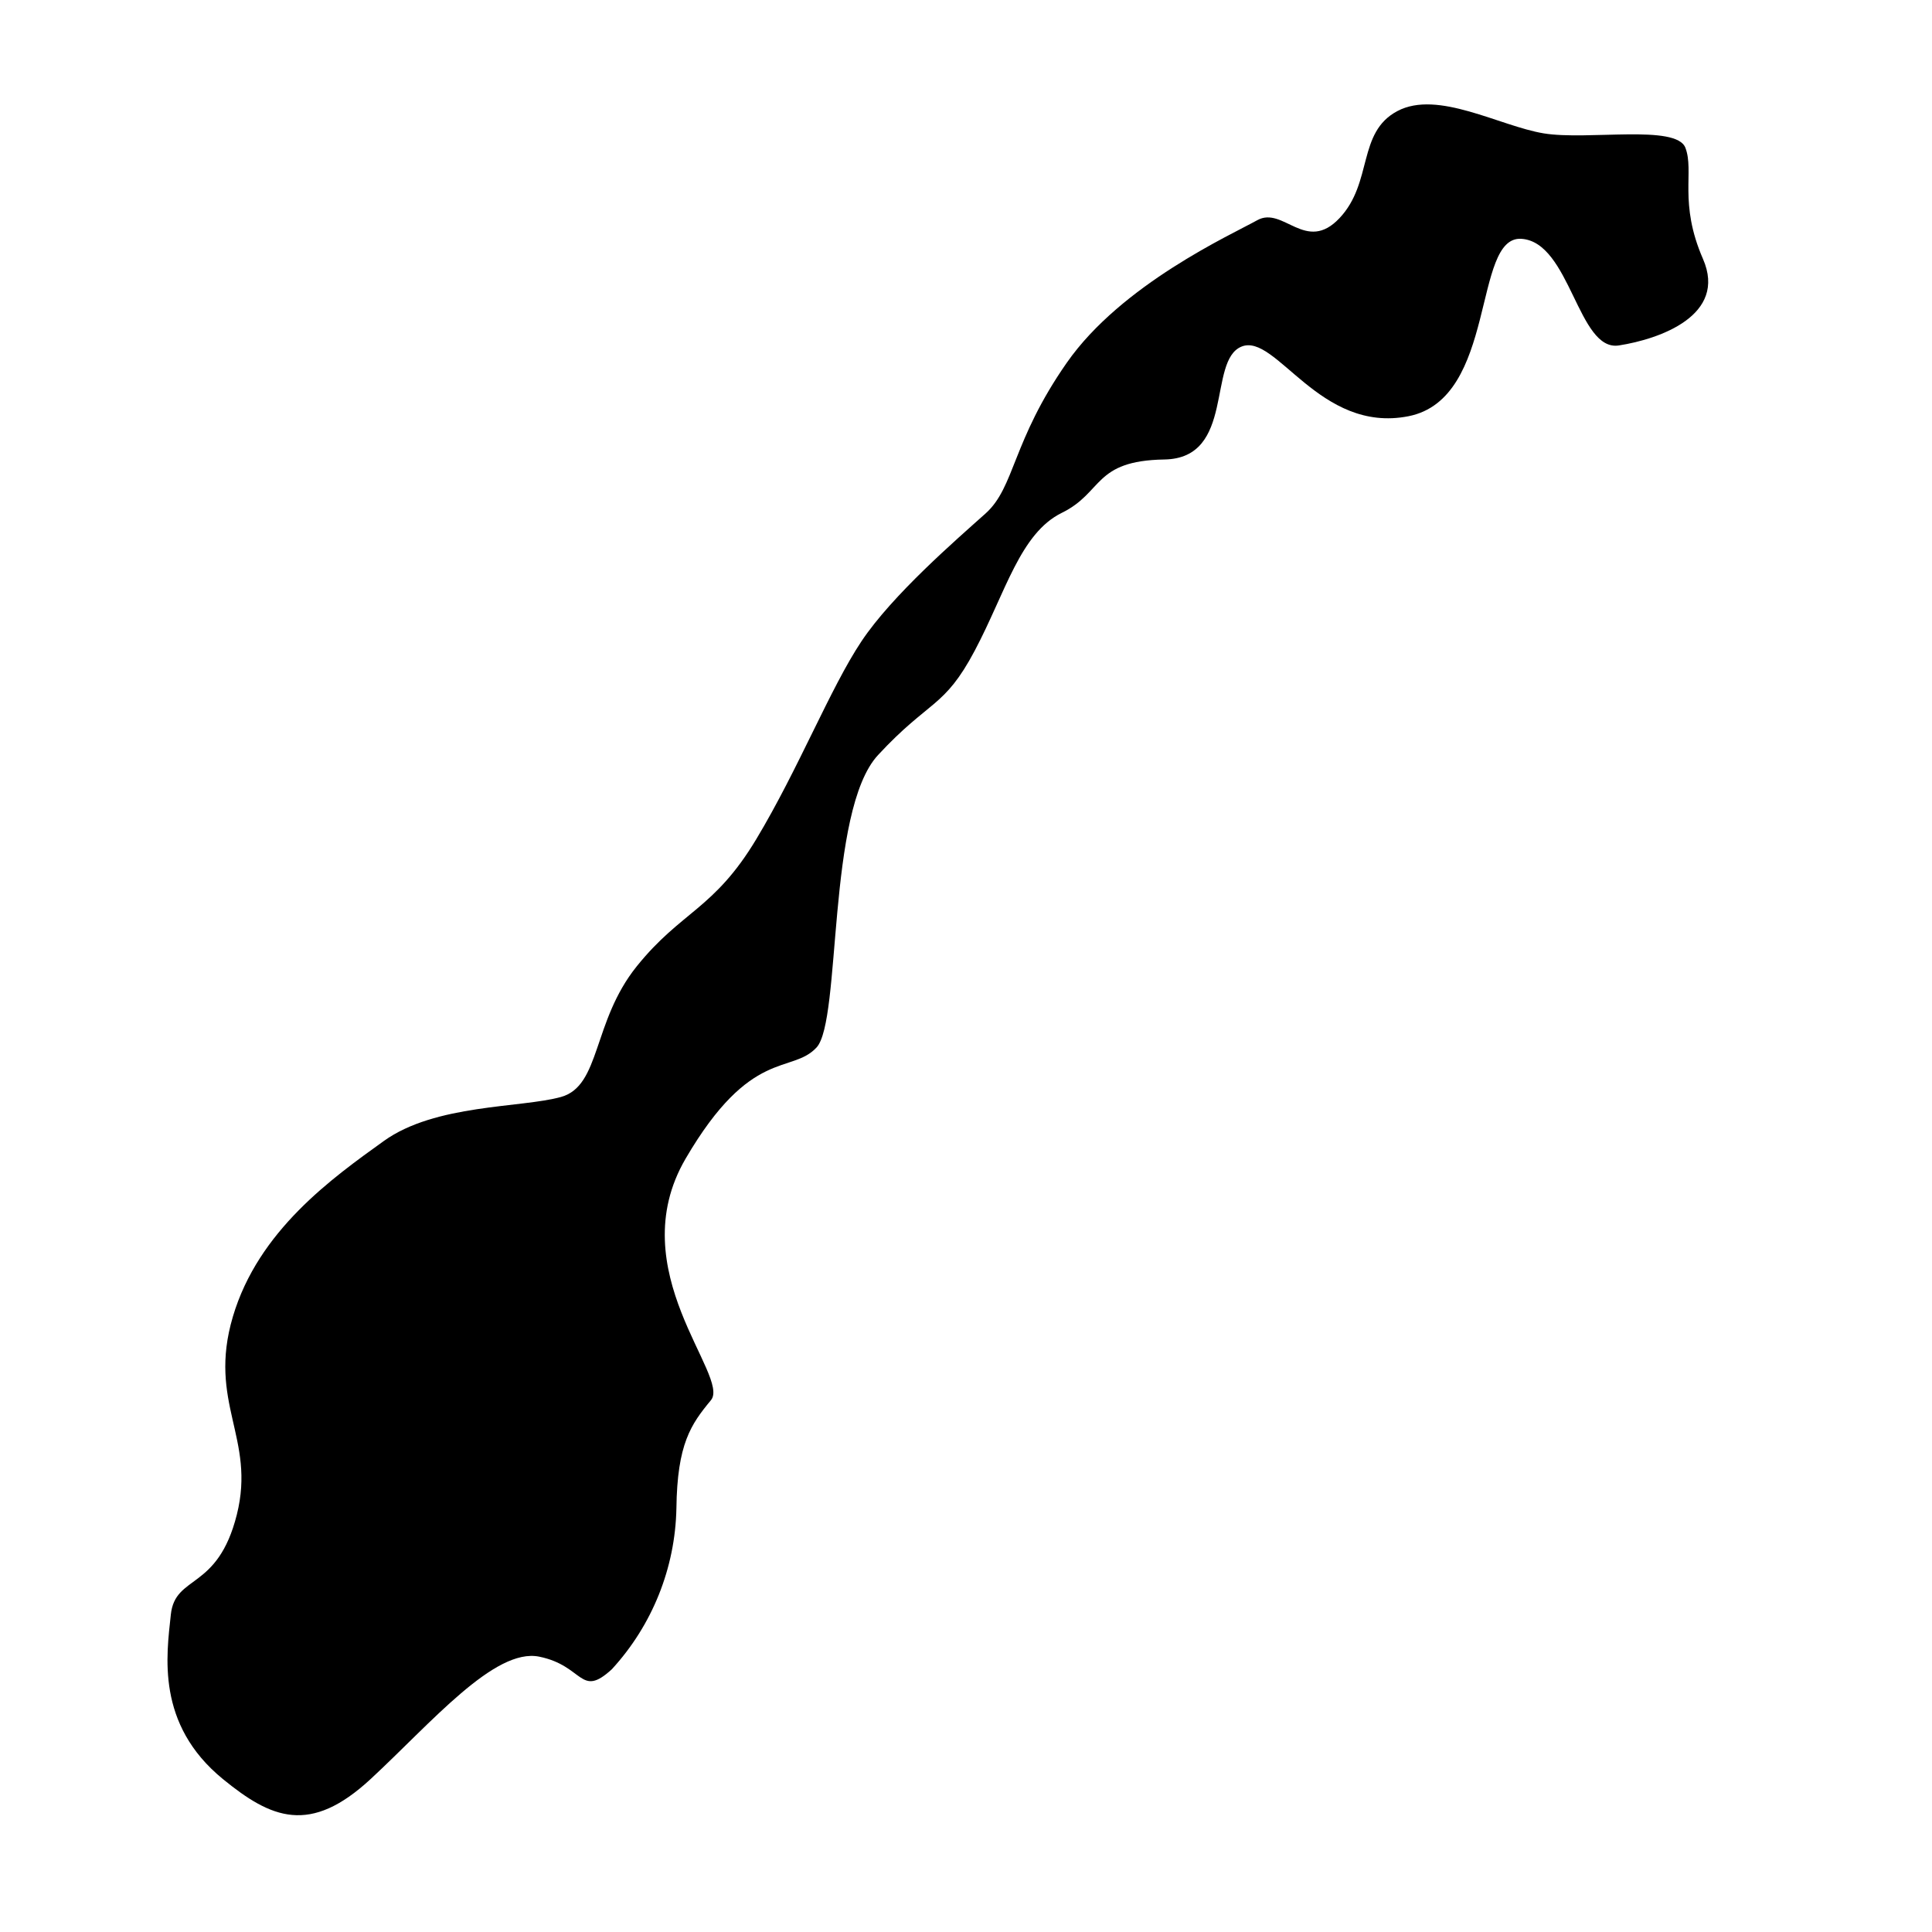
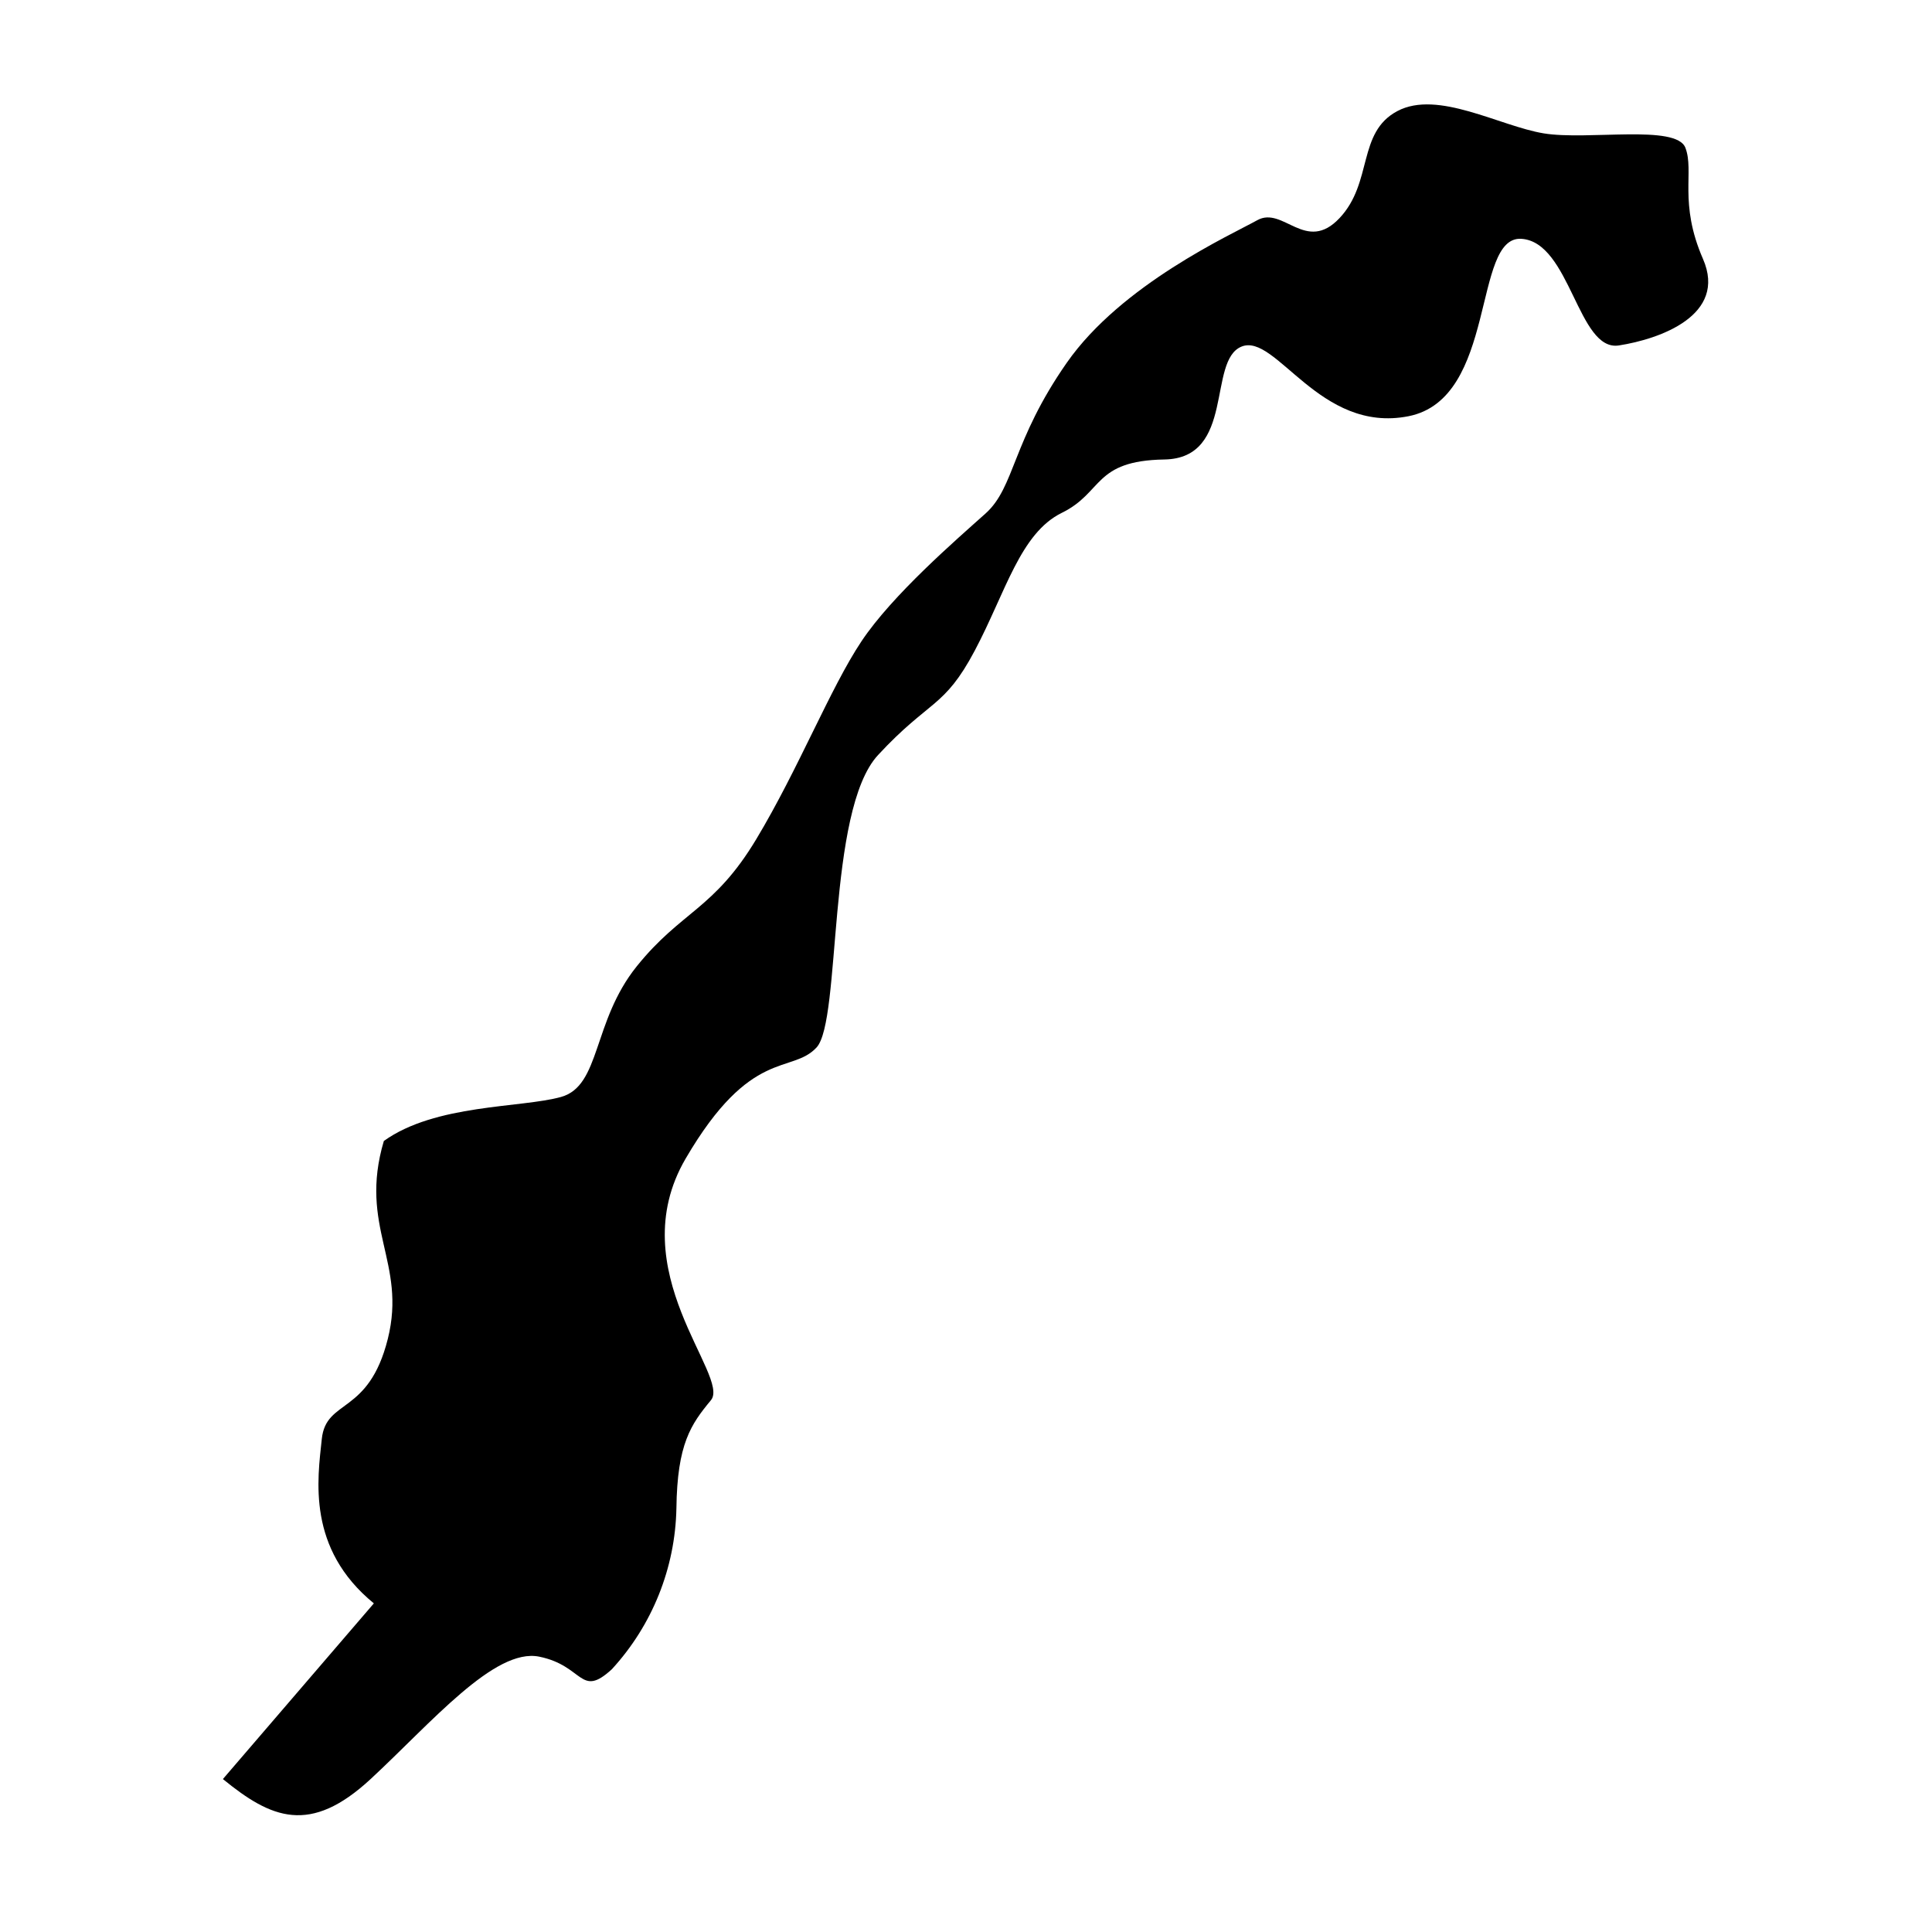
<svg xmlns="http://www.w3.org/2000/svg" fill="#000000" width="800px" height="800px" version="1.1" viewBox="144 144 512 512">
-   <path d="m203.07 615.47c12.82 10.48 23.078 14.879 39.145 0s32.832-34.84 44.684-32.438c11.852 2.406 10.777 11.09 19.215 3.363h0.004c10.723-11.656 16.82-26.832 17.137-42.668 0.215-17.105 3.856-22.266 9.145-28.652 5.289-6.387-23.996-34.422-6.695-64.039 17.297-29.617 28.023-22.273 34.68-29.434 6.652-7.16 2.621-62.75 16.312-77.516 13.691-14.766 17.473-12.285 25.633-27.68 8.16-15.395 12.016-31.078 23.066-36.5 11.055-5.418 8.305-13.824 27.172-14.137 18.871-0.312 11.32-26.23 20.457-29.922 9.137-3.688 20.633 23.113 44.23 18.457 23.598-4.652 16.895-47.832 29.914-47.016 13.02 0.816 14.961 29.949 25.852 28.258 10.891-1.691 28.785-8.023 22.293-22.918-6.492-14.895-2.262-23.141-4.66-29.457-2.398-6.316-25.875-1.902-37.555-3.828-11.68-1.926-28.047-11.586-38.77-5.91-10.723 5.676-6.414 18.898-15.34 28.371-8.926 9.473-14.93-3.281-21.801 0.555-6.875 3.836-35.957 16.965-50.477 37.773-14.527 20.809-13.723 32.953-21.516 39.938s-24.672 21.551-32.902 33.891c-8.234 12.34-16.629 33.719-27.871 52.43-11.242 18.707-19.852 19.004-31.668 33.684-11.82 14.684-9.504 31.691-20.082 34.633-10.582 2.938-33.293 1.848-46.949 11.664s-33.25 23.719-40.008 46.559c-6.758 22.836 6.133 32.125 1.055 52.441-5.086 20.312-16.363 15.785-17.496 26.516-1.133 10.727-4 29.031 13.797 43.582z" />
+   <path d="m203.07 615.47c12.82 10.48 23.078 14.879 39.145 0s32.832-34.84 44.684-32.438c11.852 2.406 10.777 11.09 19.215 3.363h0.004c10.723-11.656 16.82-26.832 17.137-42.668 0.215-17.105 3.856-22.266 9.145-28.652 5.289-6.387-23.996-34.422-6.695-64.039 17.297-29.617 28.023-22.273 34.68-29.434 6.652-7.16 2.621-62.75 16.312-77.516 13.691-14.766 17.473-12.285 25.633-27.68 8.16-15.395 12.016-31.078 23.066-36.5 11.055-5.418 8.305-13.824 27.172-14.137 18.871-0.312 11.32-26.23 20.457-29.922 9.137-3.688 20.633 23.113 44.23 18.457 23.598-4.652 16.895-47.832 29.914-47.016 13.02 0.816 14.961 29.949 25.852 28.258 10.891-1.691 28.785-8.023 22.293-22.918-6.492-14.895-2.262-23.141-4.66-29.457-2.398-6.316-25.875-1.902-37.555-3.828-11.68-1.926-28.047-11.586-38.77-5.91-10.723 5.676-6.414 18.898-15.34 28.371-8.926 9.473-14.93-3.281-21.801 0.555-6.875 3.836-35.957 16.965-50.477 37.773-14.527 20.809-13.723 32.953-21.516 39.938s-24.672 21.551-32.902 33.891c-8.234 12.34-16.629 33.719-27.871 52.43-11.242 18.707-19.852 19.004-31.668 33.684-11.82 14.684-9.504 31.691-20.082 34.633-10.582 2.938-33.293 1.848-46.949 11.664c-6.758 22.836 6.133 32.125 1.055 52.441-5.086 20.312-16.363 15.785-17.496 26.516-1.133 10.727-4 29.031 13.797 43.582z" />
</svg>